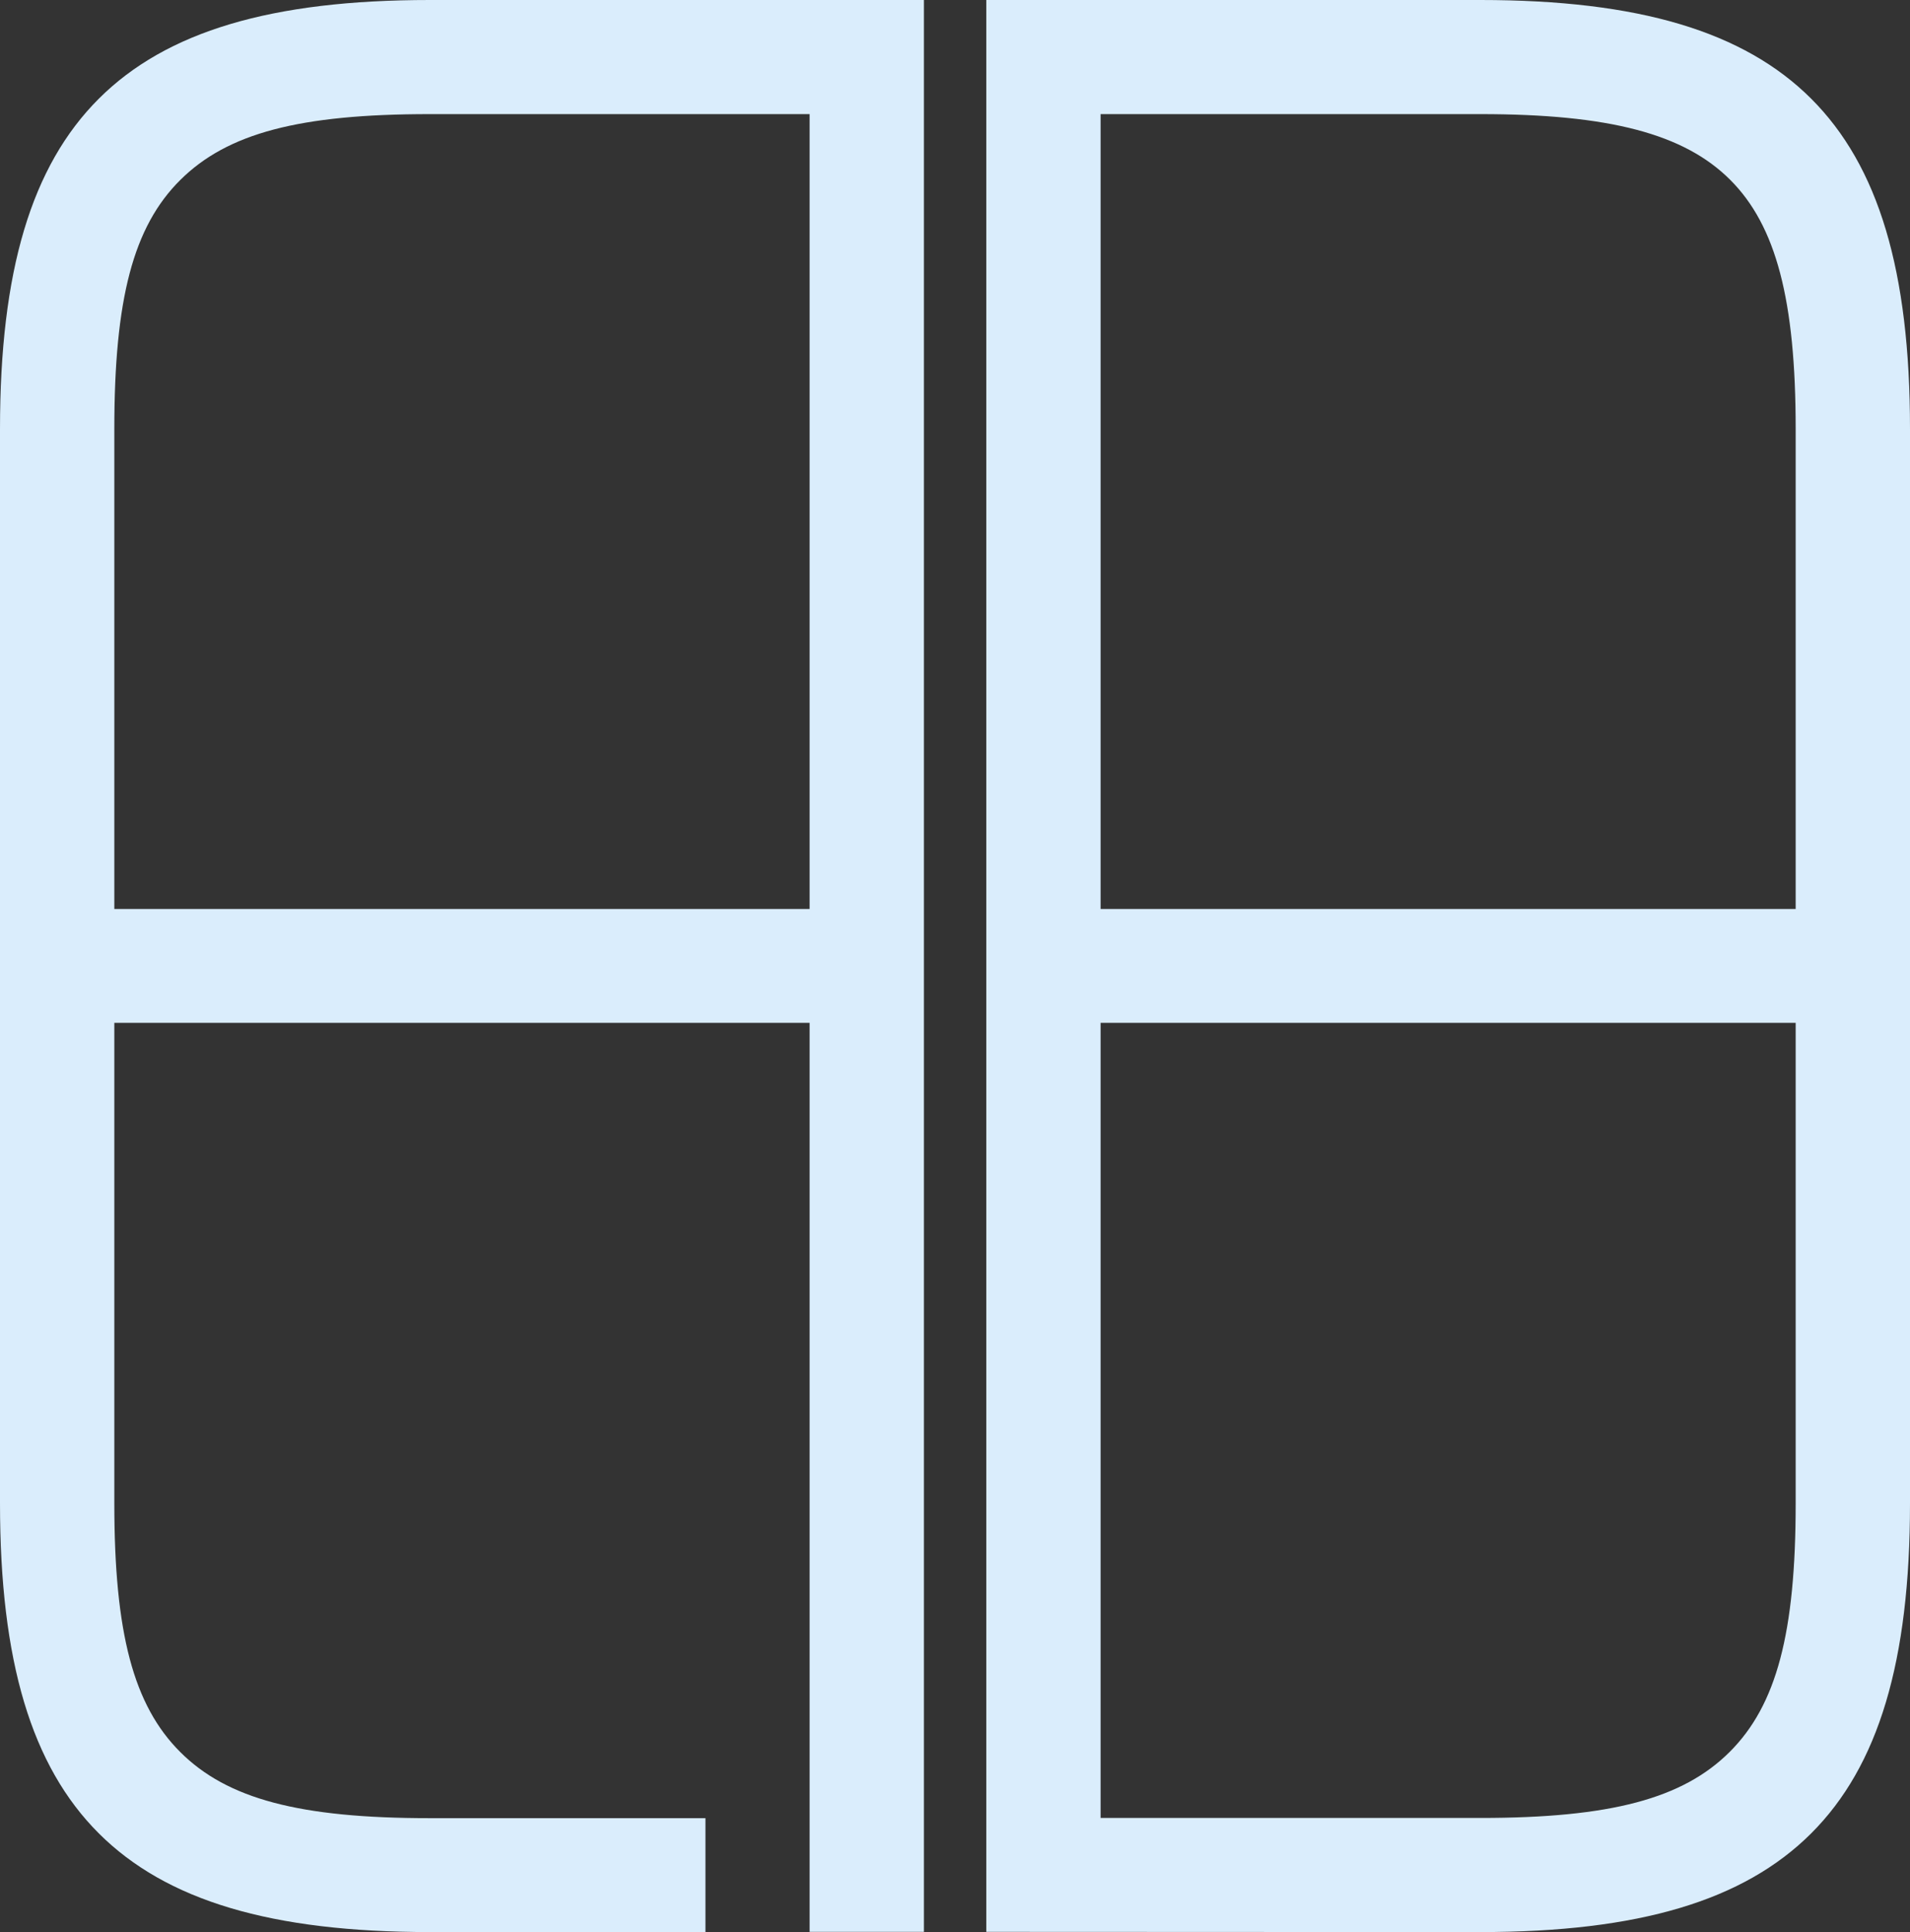
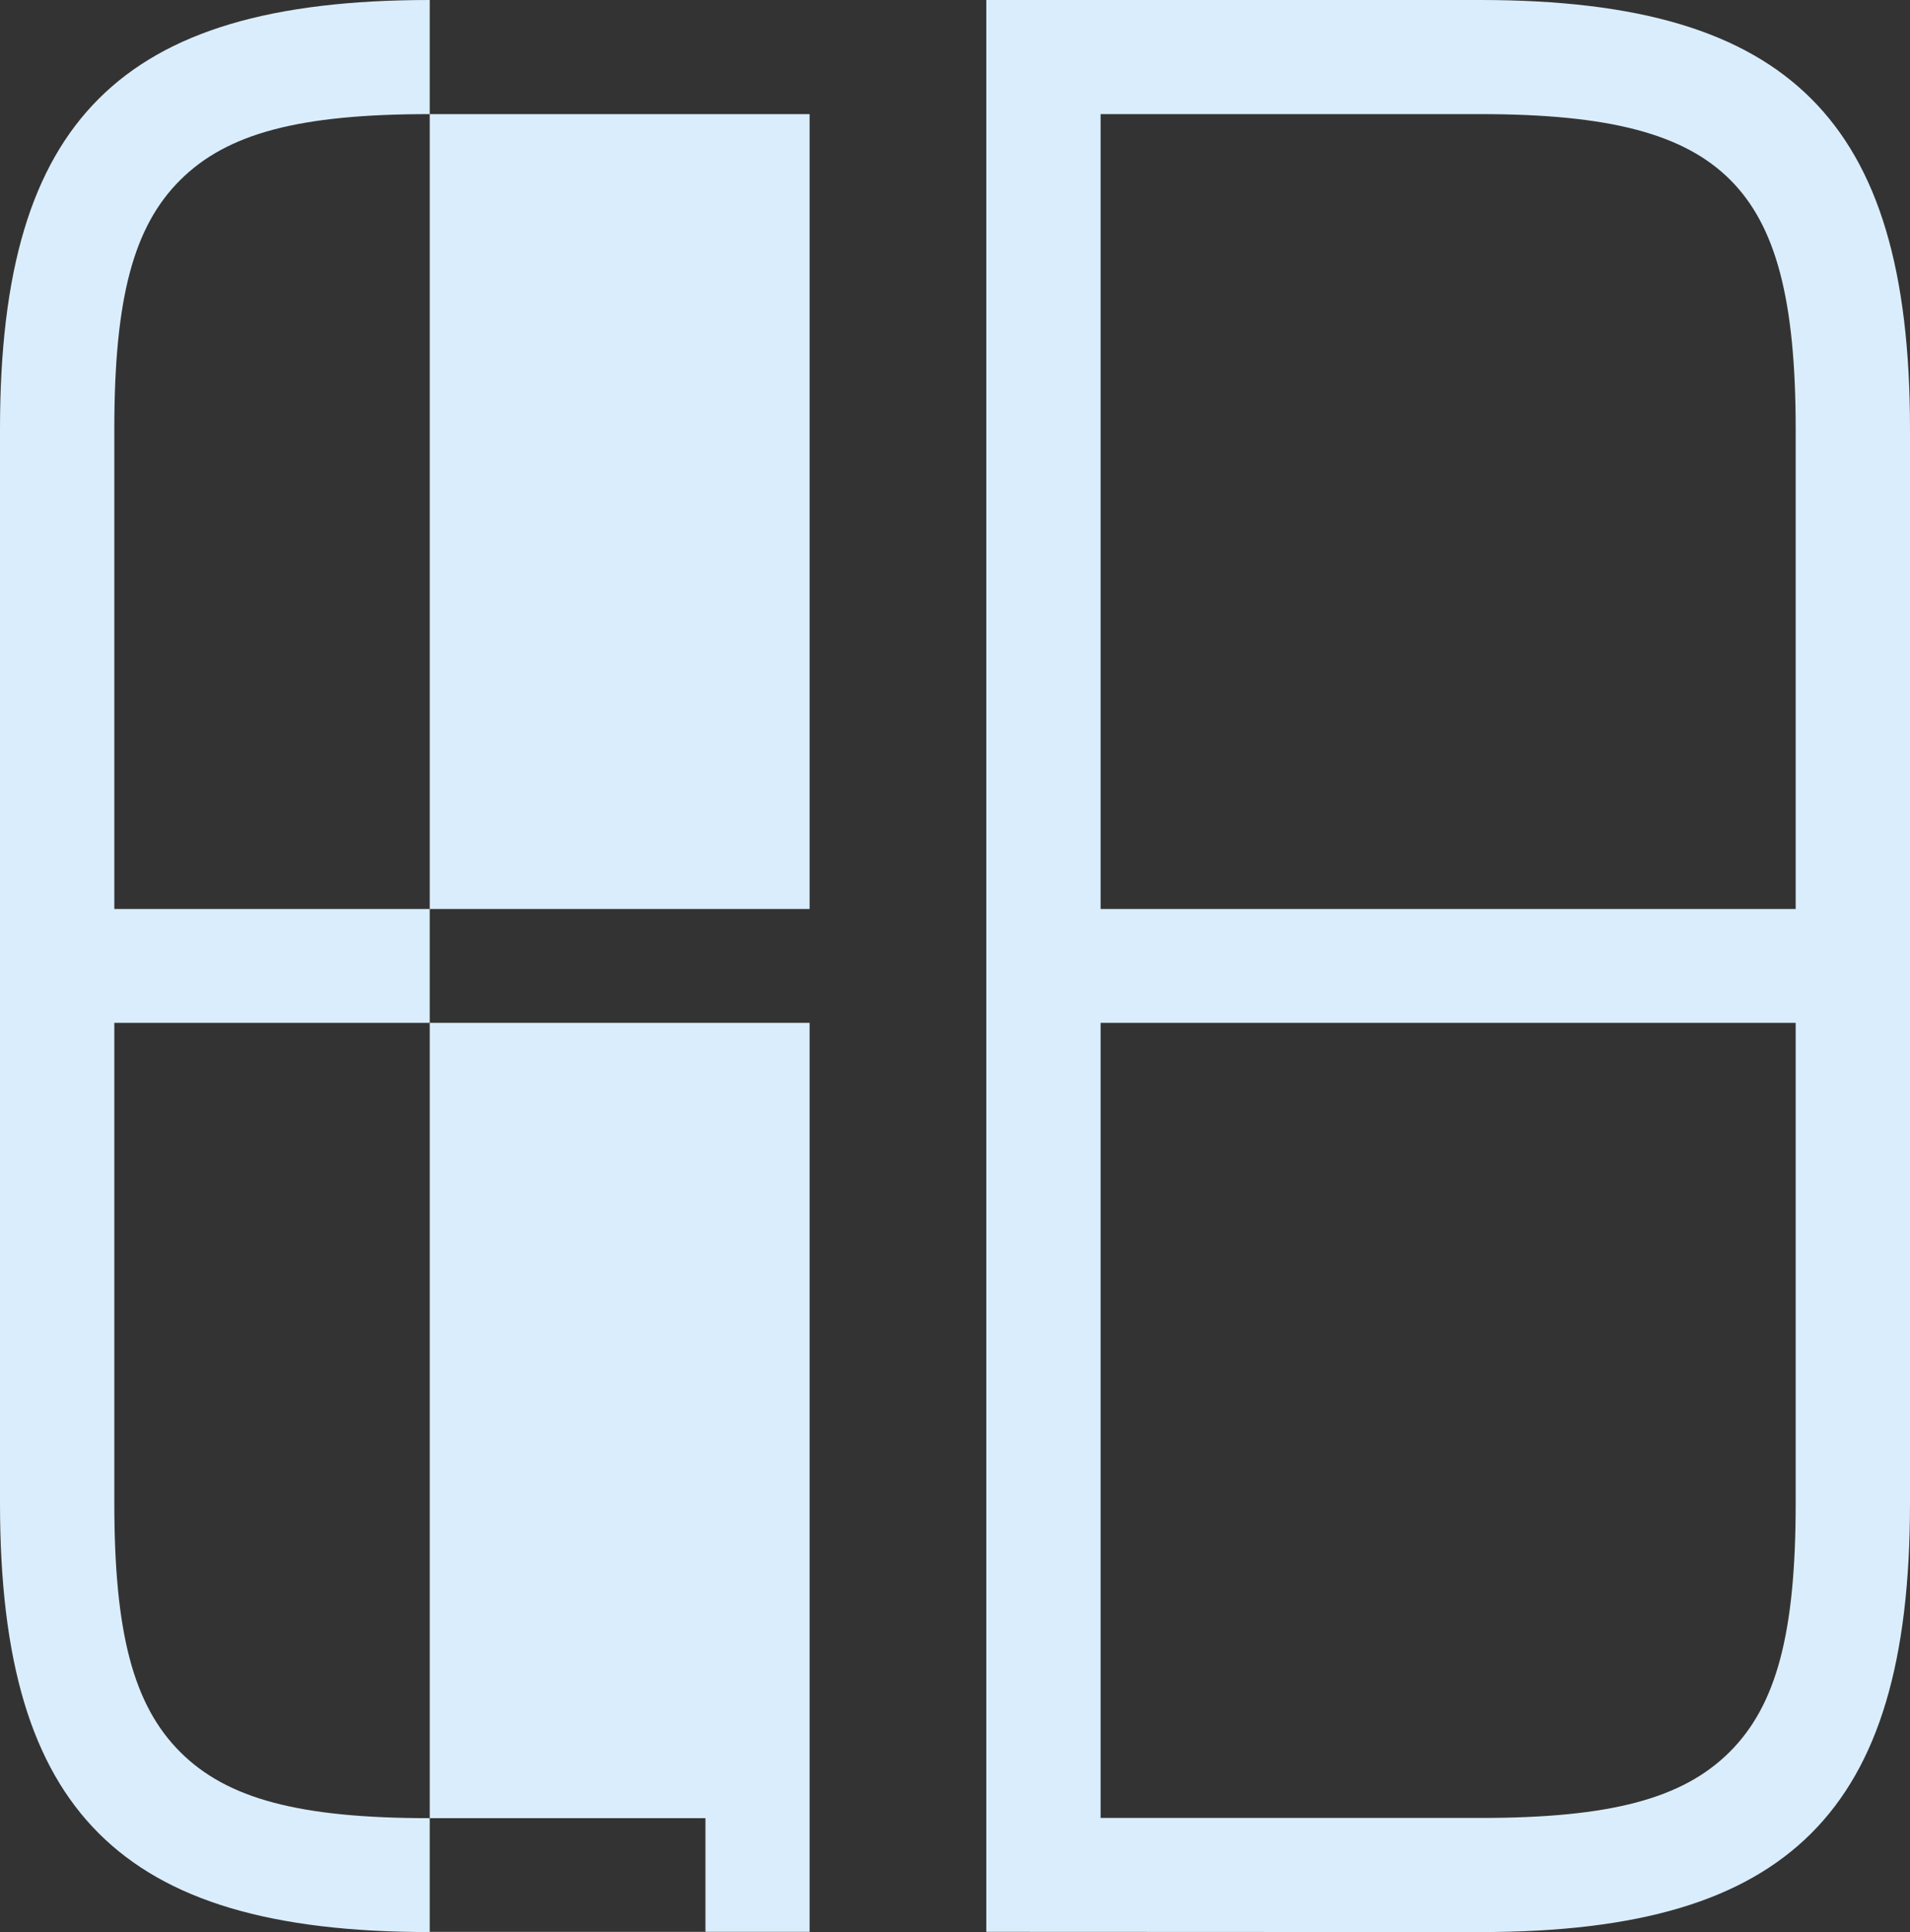
<svg xmlns="http://www.w3.org/2000/svg" width="89" height="90" viewBox="0 0 89 90" fill="none">
  <rect x="0" y="0" width="89" height="90" fill="#333333" stroke="none" />
-   <path d="M45.958 89.99V0H68.986C76.349 0 81.251 1.46 84.394 4.596C87.537 7.733 89 12.625 89 19.983V70.027C89 77.385 87.537 82.267 84.394 85.404C81.251 88.54 76.359 90 68.986 90L45.958 89.99ZM51.285 84.684H68.986C75.045 84.684 78.415 83.786 80.599 81.607C82.783 79.427 83.673 76.064 83.673 70.027V47.648H51.285V84.684ZM51.285 42.342H83.673V19.983C83.673 13.986 82.764 10.514 80.619 8.374C78.474 6.233 74.985 5.316 68.986 5.316H51.285V42.342ZM37.725 89.99V47.648H5.327V70.027C5.327 76.073 6.217 79.437 8.401 81.616C10.585 83.796 13.955 84.694 20.024 84.694H32.872V90H20.024C12.651 90 7.749 88.54 4.606 85.404C1.463 82.267 0 77.375 0 70.027V19.983C0 12.625 1.463 7.733 4.606 4.596C7.749 1.46 12.651 0 20.024 0H43.052V89.99H37.725ZM20.024 5.316C13.955 5.316 10.595 6.204 8.401 8.384C6.207 10.563 5.327 13.927 5.327 19.983V42.342H37.725V5.316H20.024Z" fill="#DAEDFC" />
+   <path d="M45.958 89.99V0H68.986C76.349 0 81.251 1.46 84.394 4.596C87.537 7.733 89 12.625 89 19.983V70.027C89 77.385 87.537 82.267 84.394 85.404C81.251 88.54 76.359 90 68.986 90L45.958 89.99ZM51.285 84.684H68.986C75.045 84.684 78.415 83.786 80.599 81.607C82.783 79.427 83.673 76.064 83.673 70.027V47.648H51.285V84.684ZM51.285 42.342H83.673V19.983C83.673 13.986 82.764 10.514 80.619 8.374C78.474 6.233 74.985 5.316 68.986 5.316H51.285V42.342ZM37.725 89.99V47.648H5.327V70.027C5.327 76.073 6.217 79.437 8.401 81.616C10.585 83.796 13.955 84.694 20.024 84.694H32.872V90H20.024C12.651 90 7.749 88.54 4.606 85.404C1.463 82.267 0 77.375 0 70.027V19.983C0 12.625 1.463 7.733 4.606 4.596C7.749 1.46 12.651 0 20.024 0V89.99H37.725ZM20.024 5.316C13.955 5.316 10.595 6.204 8.401 8.384C6.207 10.563 5.327 13.927 5.327 19.983V42.342H37.725V5.316H20.024Z" fill="#DAEDFC" />
</svg>